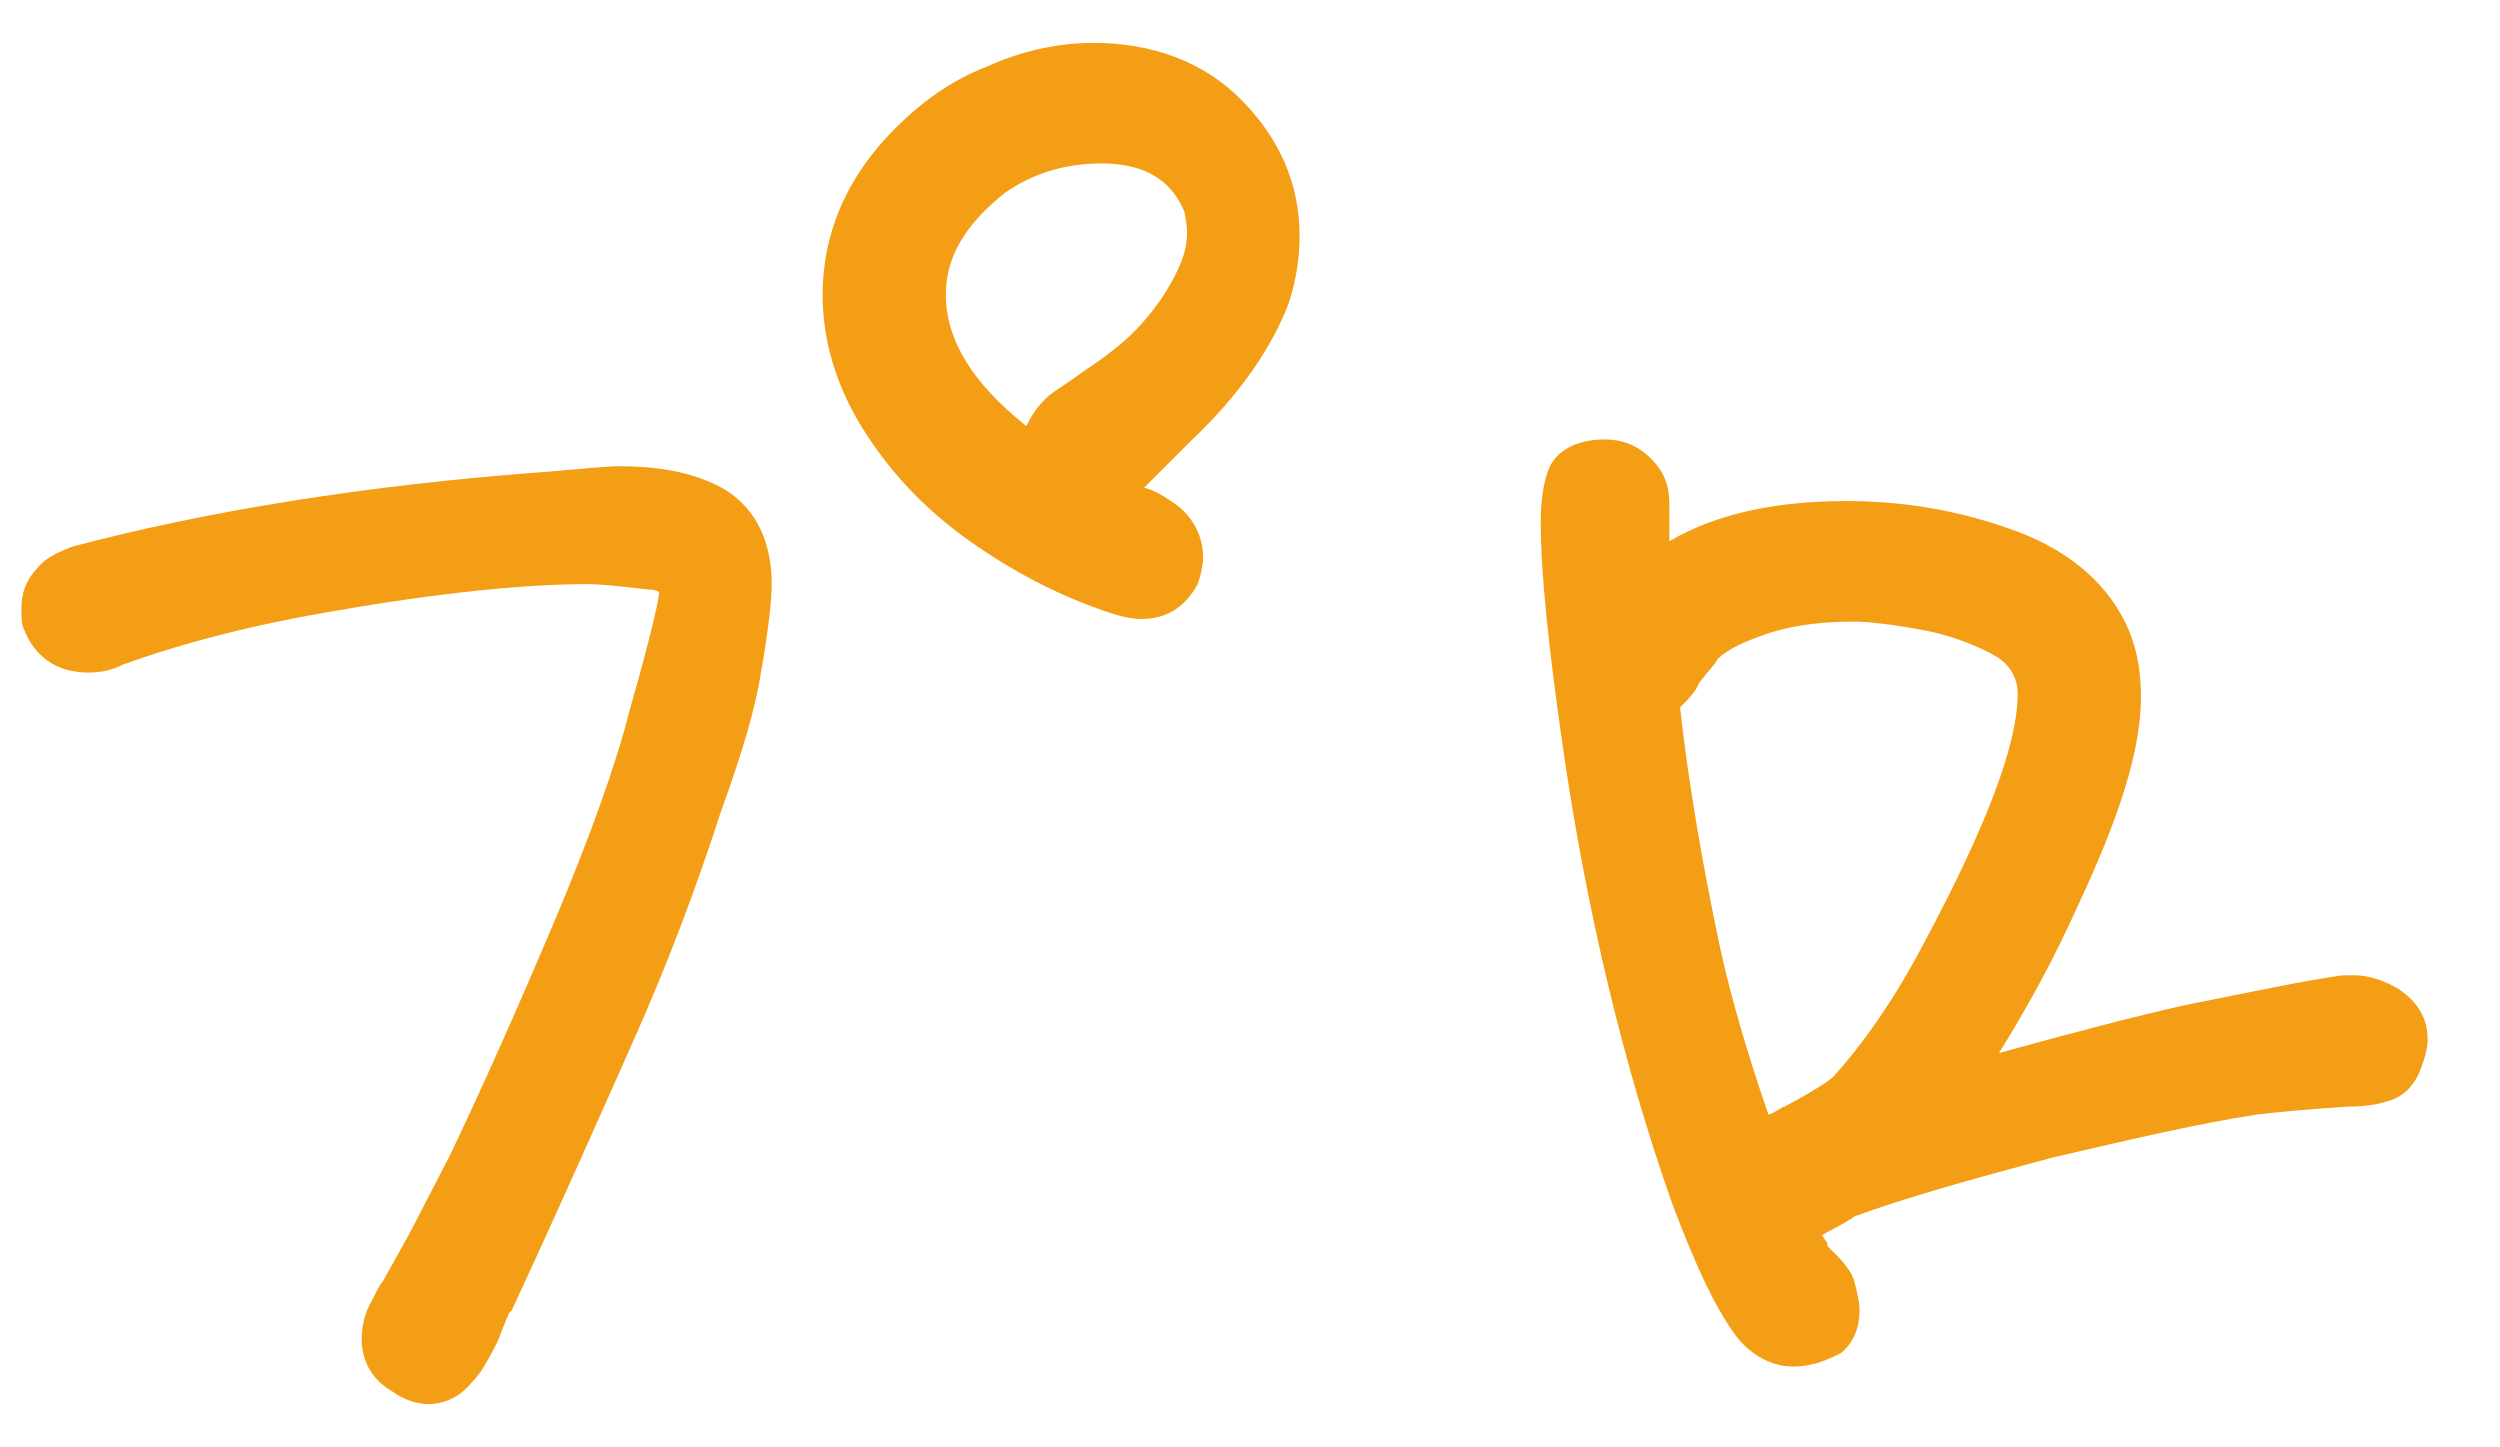
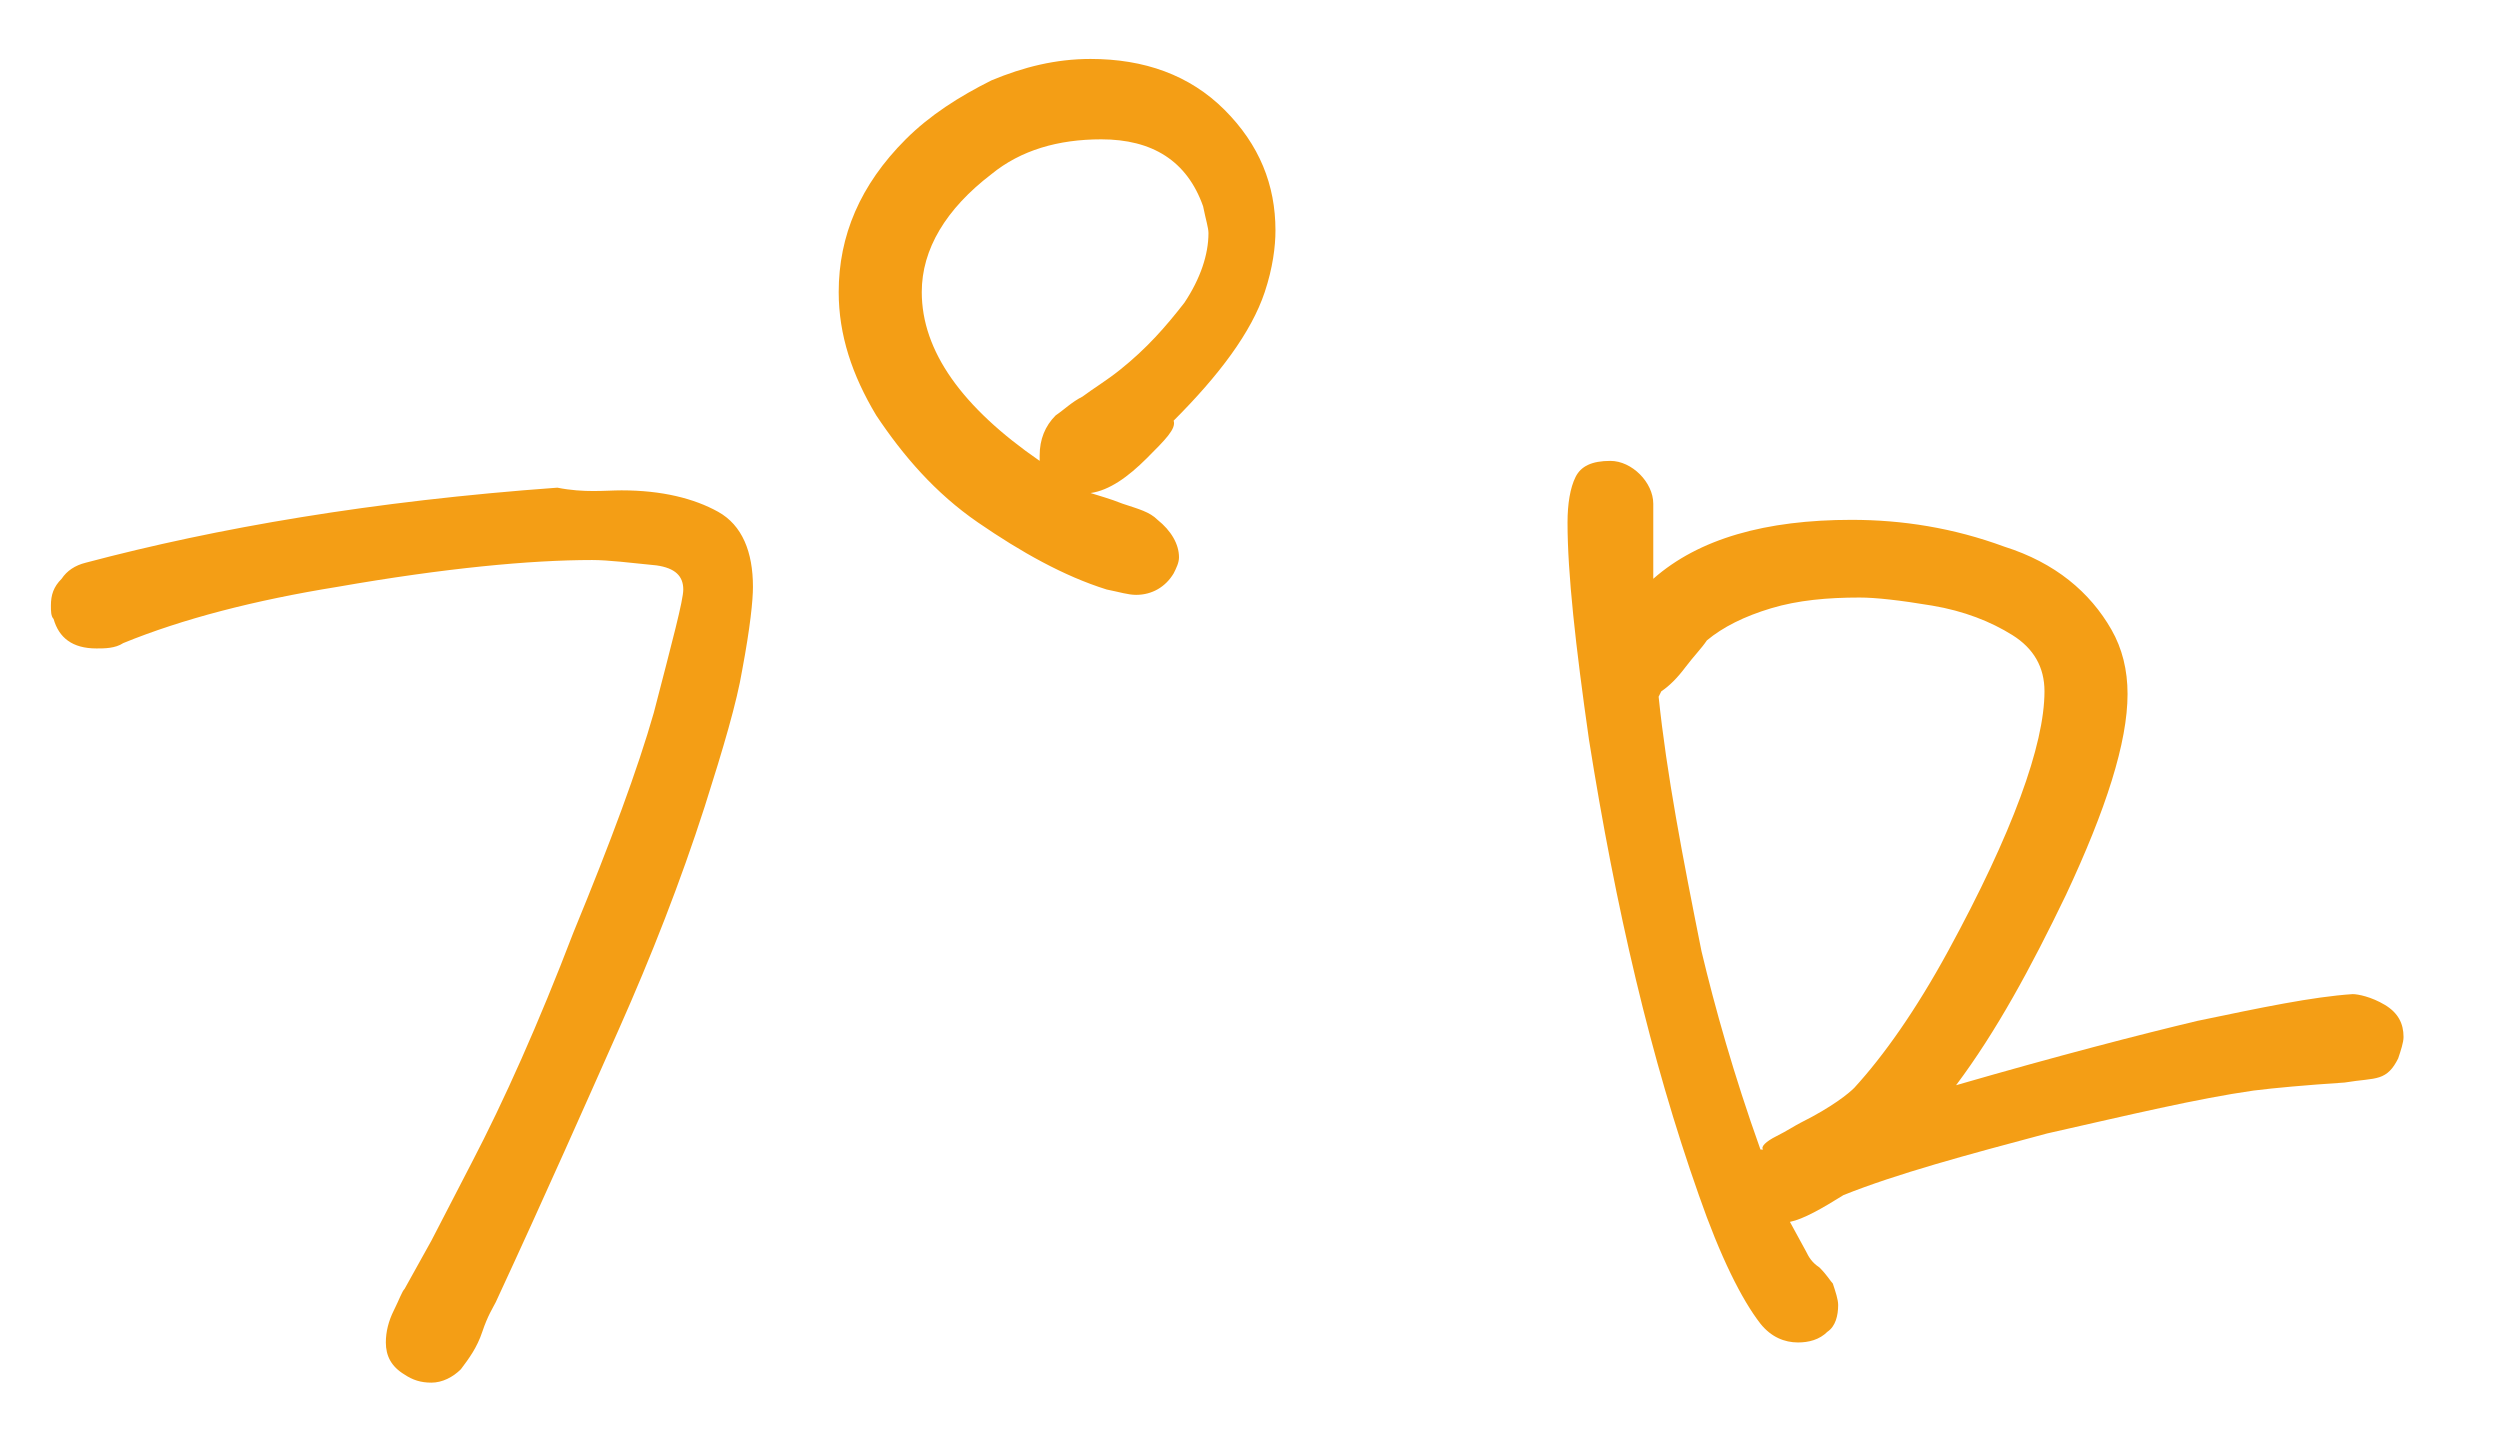
<svg xmlns="http://www.w3.org/2000/svg" version="1.1" id="レイヤー_1" x="0" y="0" viewBox="0 0 93.3 54" xml:space="preserve">
  <style>.st0{fill:#f49e15}</style>
-   <path class="st0" d="M16 52.4c-.5 0-1-.2-1.4-.5-.7-.4-1.1-1.1-1.1-1.9 0-.5.1-1 .4-1.5.2-.4.3-.6.4-.7l1-1.8 1.5-2.9c1.1-2.3 2.4-5.2 3.8-8.5s2.4-6.1 2.9-8.1c1-3.5 1.1-4.3 1.1-4.4 0 0-.1-.1-.4-.1-.9-.1-1.7-.2-2.3-.2-2.2 0-5.4.3-9.4 1-3 .5-5.7 1.2-7.9 2-.4.2-.8.3-1.3.3-1.2 0-2-.6-2.4-1.6-.1-.2-.1-.5-.1-.8 0-.6.2-1.1.6-1.5.3-.4.8-.6 1.3-.8 4.9-1.3 10.9-2.3 17.8-2.8 1.2-.1 2.1-.2 2.6-.2 1.7 0 3 .3 4 .9 1.1.7 1.7 1.9 1.7 3.5 0 .5-.1 1.6-.4 3.3-.2 1.3-.7 3-1.5 5.2-.9 2.8-2 5.7-3.2 8.4-1.2 2.7-2.7 6.1-4.6 10.2l-.1.1s-.1.2-.4 1c-.3.6-.6 1.2-1 1.6-.4.5-1 .8-1.6.8zM66.9 51c-.5 0-1.3-.2-2-1-.8-1-1.6-2.7-2.5-5.1-1.8-5.1-3.2-10.9-4.1-17.2-.5-3.5-.8-6.3-.8-8.2 0-.8.1-1.5.3-2 .2-.5.8-1.1 2.1-1.1.6 0 1.2.2 1.7.7.5.5.7 1 .7 1.7v1.4c1.7-1 3.9-1.5 6.6-1.5 2 0 4 .3 6 1 2.1.7 3.6 1.9 4.4 3.5.4.8.6 1.7.6 2.8 0 2-.8 4.5-2.4 7.9-.9 2-1.9 3.8-2.9 5.4 2.9-.8 5.2-1.4 7-1.8 2.5-.5 4.4-.9 5.8-1.1h.5c.5 0 1.1.2 1.6.5.9.6 1.1 1.3 1.1 1.9 0 .3-.1.7-.3 1.2-.3.7-.8 1-1.2 1.1-.3.1-.8.2-1.5.2-1.5.1-2.6.2-3.4.3-2 .3-4.6.9-7.6 1.6-3 .8-5.5 1.5-7.4 2.2-.4.3-.9.5-1.2.7l.2.3v.1l.3.3c.4.4.6.7.7 1 .1.4.2.8.2 1.1 0 .6-.2 1.2-.7 1.6-.6.3-1.1.5-1.8.5zm-4.2-24.6c.3 2.7.8 5.7 1.5 9 .4 1.8 1 3.9 1.8 6.2.3-.1.5-.3.6-.3 1.5-.8 1.8-1.1 1.8-1.1 1.1-1.2 2.3-2.9 3.4-5 2.3-4.3 3.5-7.4 3.5-9.3 0-.6-.3-1.1-.8-1.4-.7-.4-1.7-.8-2.8-1-1.1-.2-2-.3-2.5-.3-1.1 0-2.1.1-3.1.4-.9.3-1.6.6-2 1-.1.2-.4.5-.7.9-.1.3-.4.6-.7.9zm-20.1-3.3c-.4 0-.8-.1-1.4-.3-1.7-.6-3.3-1.4-5-2.6-1.7-1.2-3-2.6-4-4.2s-1.5-3.3-1.5-5c0-2.3.9-4.4 2.7-6.2 1-1 2.1-1.8 3.4-2.3 1.3-.6 2.7-.9 4-.9 2.2 0 4.1.7 5.5 2.1 1.4 1.4 2.2 3.1 2.2 5.1 0 .7-.1 1.6-.4 2.5-.6 1.6-1.8 3.4-3.6 5.1l-1.2 1.2-.6.6c.4.1.7.3 1 .5.8.5 1.2 1.3 1.2 2.1 0 .3-.1.7-.2 1-.5.9-1.2 1.3-2.1 1.3zm-1.5-17c-1.4 0-2.6.4-3.6 1.1-1.5 1.2-2.2 2.4-2.2 3.8 0 1.7 1 3.3 3 4.9.2-.4.4-.7.7-1 .3-.3.7-.5 1.1-.8.4-.3.9-.6 1.4-1 .8-.6 1.5-1.4 2-2.2.5-.8.8-1.5.8-2.2 0-.1 0-.3-.1-.8-.5-1.2-1.5-1.8-3.1-1.8z" />
  <path class="st0" d="M23.2 18.3c1.5 0 2.7.3 3.6.8.9.5 1.3 1.5 1.3 2.8 0 .5-.1 1.5-.4 3.1-.2 1.2-.7 2.9-1.4 5.1-.9 2.8-2 5.6-3.2 8.3-1.2 2.7-2.7 6.1-4.6 10.2-.1.2-.3.5-.5 1.1-.2.6-.5 1-.8 1.4-.3.3-.7.5-1.1.5-.4 0-.7-.1-1-.3-.5-.3-.7-.7-.7-1.2 0-.4.1-.8.3-1.2.2-.4.3-.7.4-.8l1-1.8 1.5-2.9c1.2-2.3 2.5-5.2 3.8-8.6 1.4-3.4 2.4-6.1 3-8.2.7-2.7 1.1-4.2 1.1-4.6 0-.5-.3-.8-1-.9-1-.1-1.8-.2-2.4-.2-2.3 0-5.5.3-9.5 1-3.1.5-5.8 1.2-8 2.1-.3.2-.7.2-1 .2-.9 0-1.4-.4-1.6-1.1-.1-.1-.1-.3-.1-.5 0-.4.1-.7.4-1 .2-.3.5-.5.9-.6 4.9-1.3 10.7-2.3 17.6-2.8 1 .2 1.8.1 2.4.1zm19.6-1.2c-.7.7-1.4 1.2-2.1 1.3.3.1.7.2 1.2.4.6.2 1 .3 1.3.6.5.4.8.9.8 1.4 0 .2-.1.4-.2.6-.3.5-.8.8-1.4.8-.3 0-.6-.1-1.1-.2-1.6-.5-3.2-1.4-4.8-2.5-1.6-1.1-2.8-2.5-3.8-4-.9-1.5-1.4-3-1.4-4.6 0-2.1.8-4 2.5-5.7.9-.9 2-1.6 3.2-2.2 1.2-.5 2.4-.8 3.7-.8 2 0 3.7.6 5 1.9 1.3 1.3 1.9 2.8 1.9 4.5 0 .6-.1 1.4-.4 2.3-.5 1.5-1.7 3.1-3.4 4.8.1.3-.3.7-1 1.4zm1.4-5.8c.6-.9.9-1.8.9-2.6 0-.2-.1-.5-.2-1-.6-1.7-1.9-2.5-3.8-2.5-1.6 0-3 .4-4.1 1.3-1.7 1.3-2.6 2.8-2.6 4.4 0 2.2 1.5 4.3 4.4 6.3V17c0-.6.2-1.1.6-1.5.3-.2.6-.5 1-.7.4-.3.9-.6 1.4-1 1-.8 1.7-1.6 2.4-2.5zM89 37.5c.5.3.7.7.7 1.2 0 .2-.1.5-.2.8-.2.4-.4.6-.7.7-.3.1-.7.1-1.3.2-1.5.1-2.6.2-3.4.3-2.1.3-4.6.9-7.7 1.6-3 .8-5.6 1.5-7.6 2.3-.8.5-1.5.9-2 1l.6 1.1c.1.2.2.4.5.6.3.3.4.5.5.6.1.3.2.6.2.8 0 .4-.1.8-.4 1-.3.3-.7.4-1.1.4-.5 0-1-.2-1.4-.7-.7-.9-1.5-2.5-2.3-4.8-1.8-5.1-3.1-10.7-4.1-17-.5-3.5-.8-6.2-.8-8.1 0-.7.1-1.3.3-1.7.2-.4.6-.6 1.3-.6.4 0 .8.2 1.1.5.3.3.5.7.5 1.1v2.8c1.7-1.5 4.2-2.2 7.4-2.2 1.9 0 3.8.3 5.7 1 1.9.6 3.2 1.7 4 3.1.4.7.6 1.5.6 2.4 0 1.8-.8 4.3-2.3 7.5-1.3 2.7-2.6 5.1-4.1 7.1 3.8-1.1 6.9-1.9 9-2.4 2.4-.5 4.3-.9 5.8-1 .2 0 .7.1 1.2.4zm-25.5-2c.5 2.1 1.2 4.6 2.2 7.4h.1c-.1-.1.1-.3.5-.5s.7-.4.9-.5c1.2-.6 1.8-1.1 2-1.3 1.1-1.2 2.3-2.9 3.5-5.1 2.4-4.4 3.6-7.7 3.6-9.7 0-.9-.4-1.6-1.2-2.1-.8-.5-1.8-.9-3-1.1-1.2-.2-2.1-.3-2.7-.3-1.2 0-2.3.1-3.3.4-1 .3-1.8.7-2.4 1.2-.2.3-.5.6-.8 1-.3.4-.6.7-.9.9l-.1.2c.3 2.9.9 6 1.6 9.5z" />
</svg>